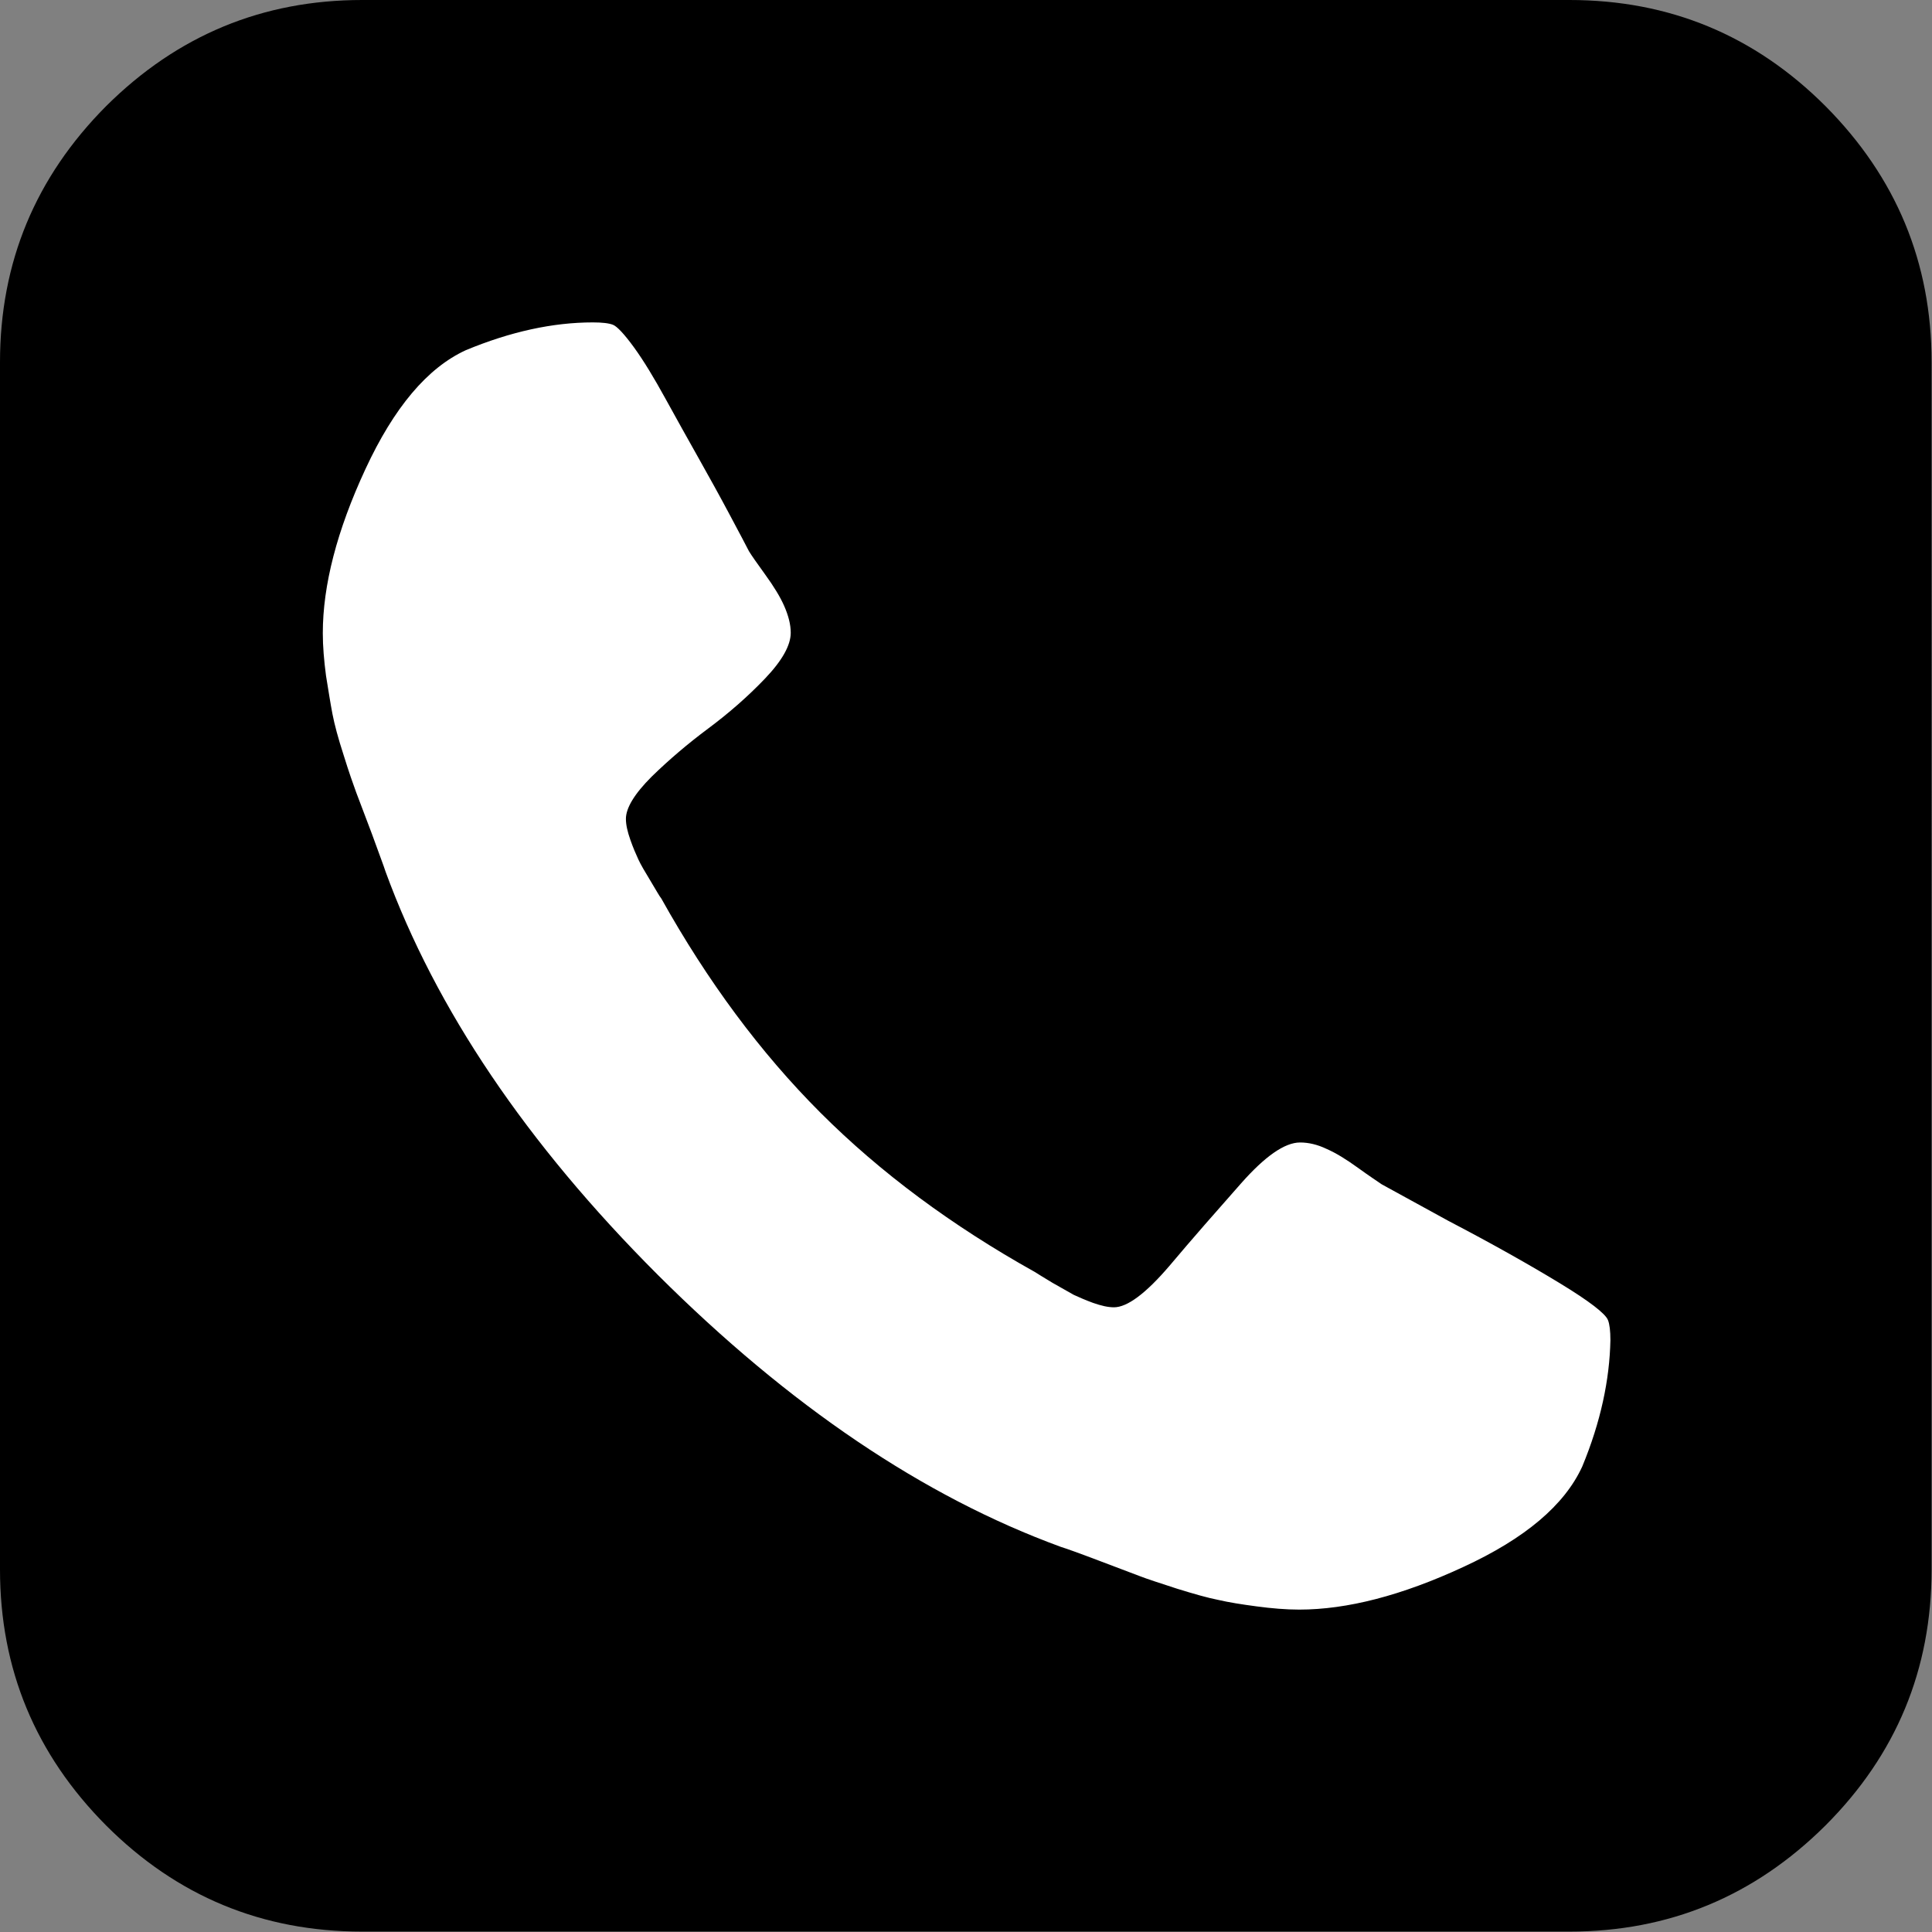
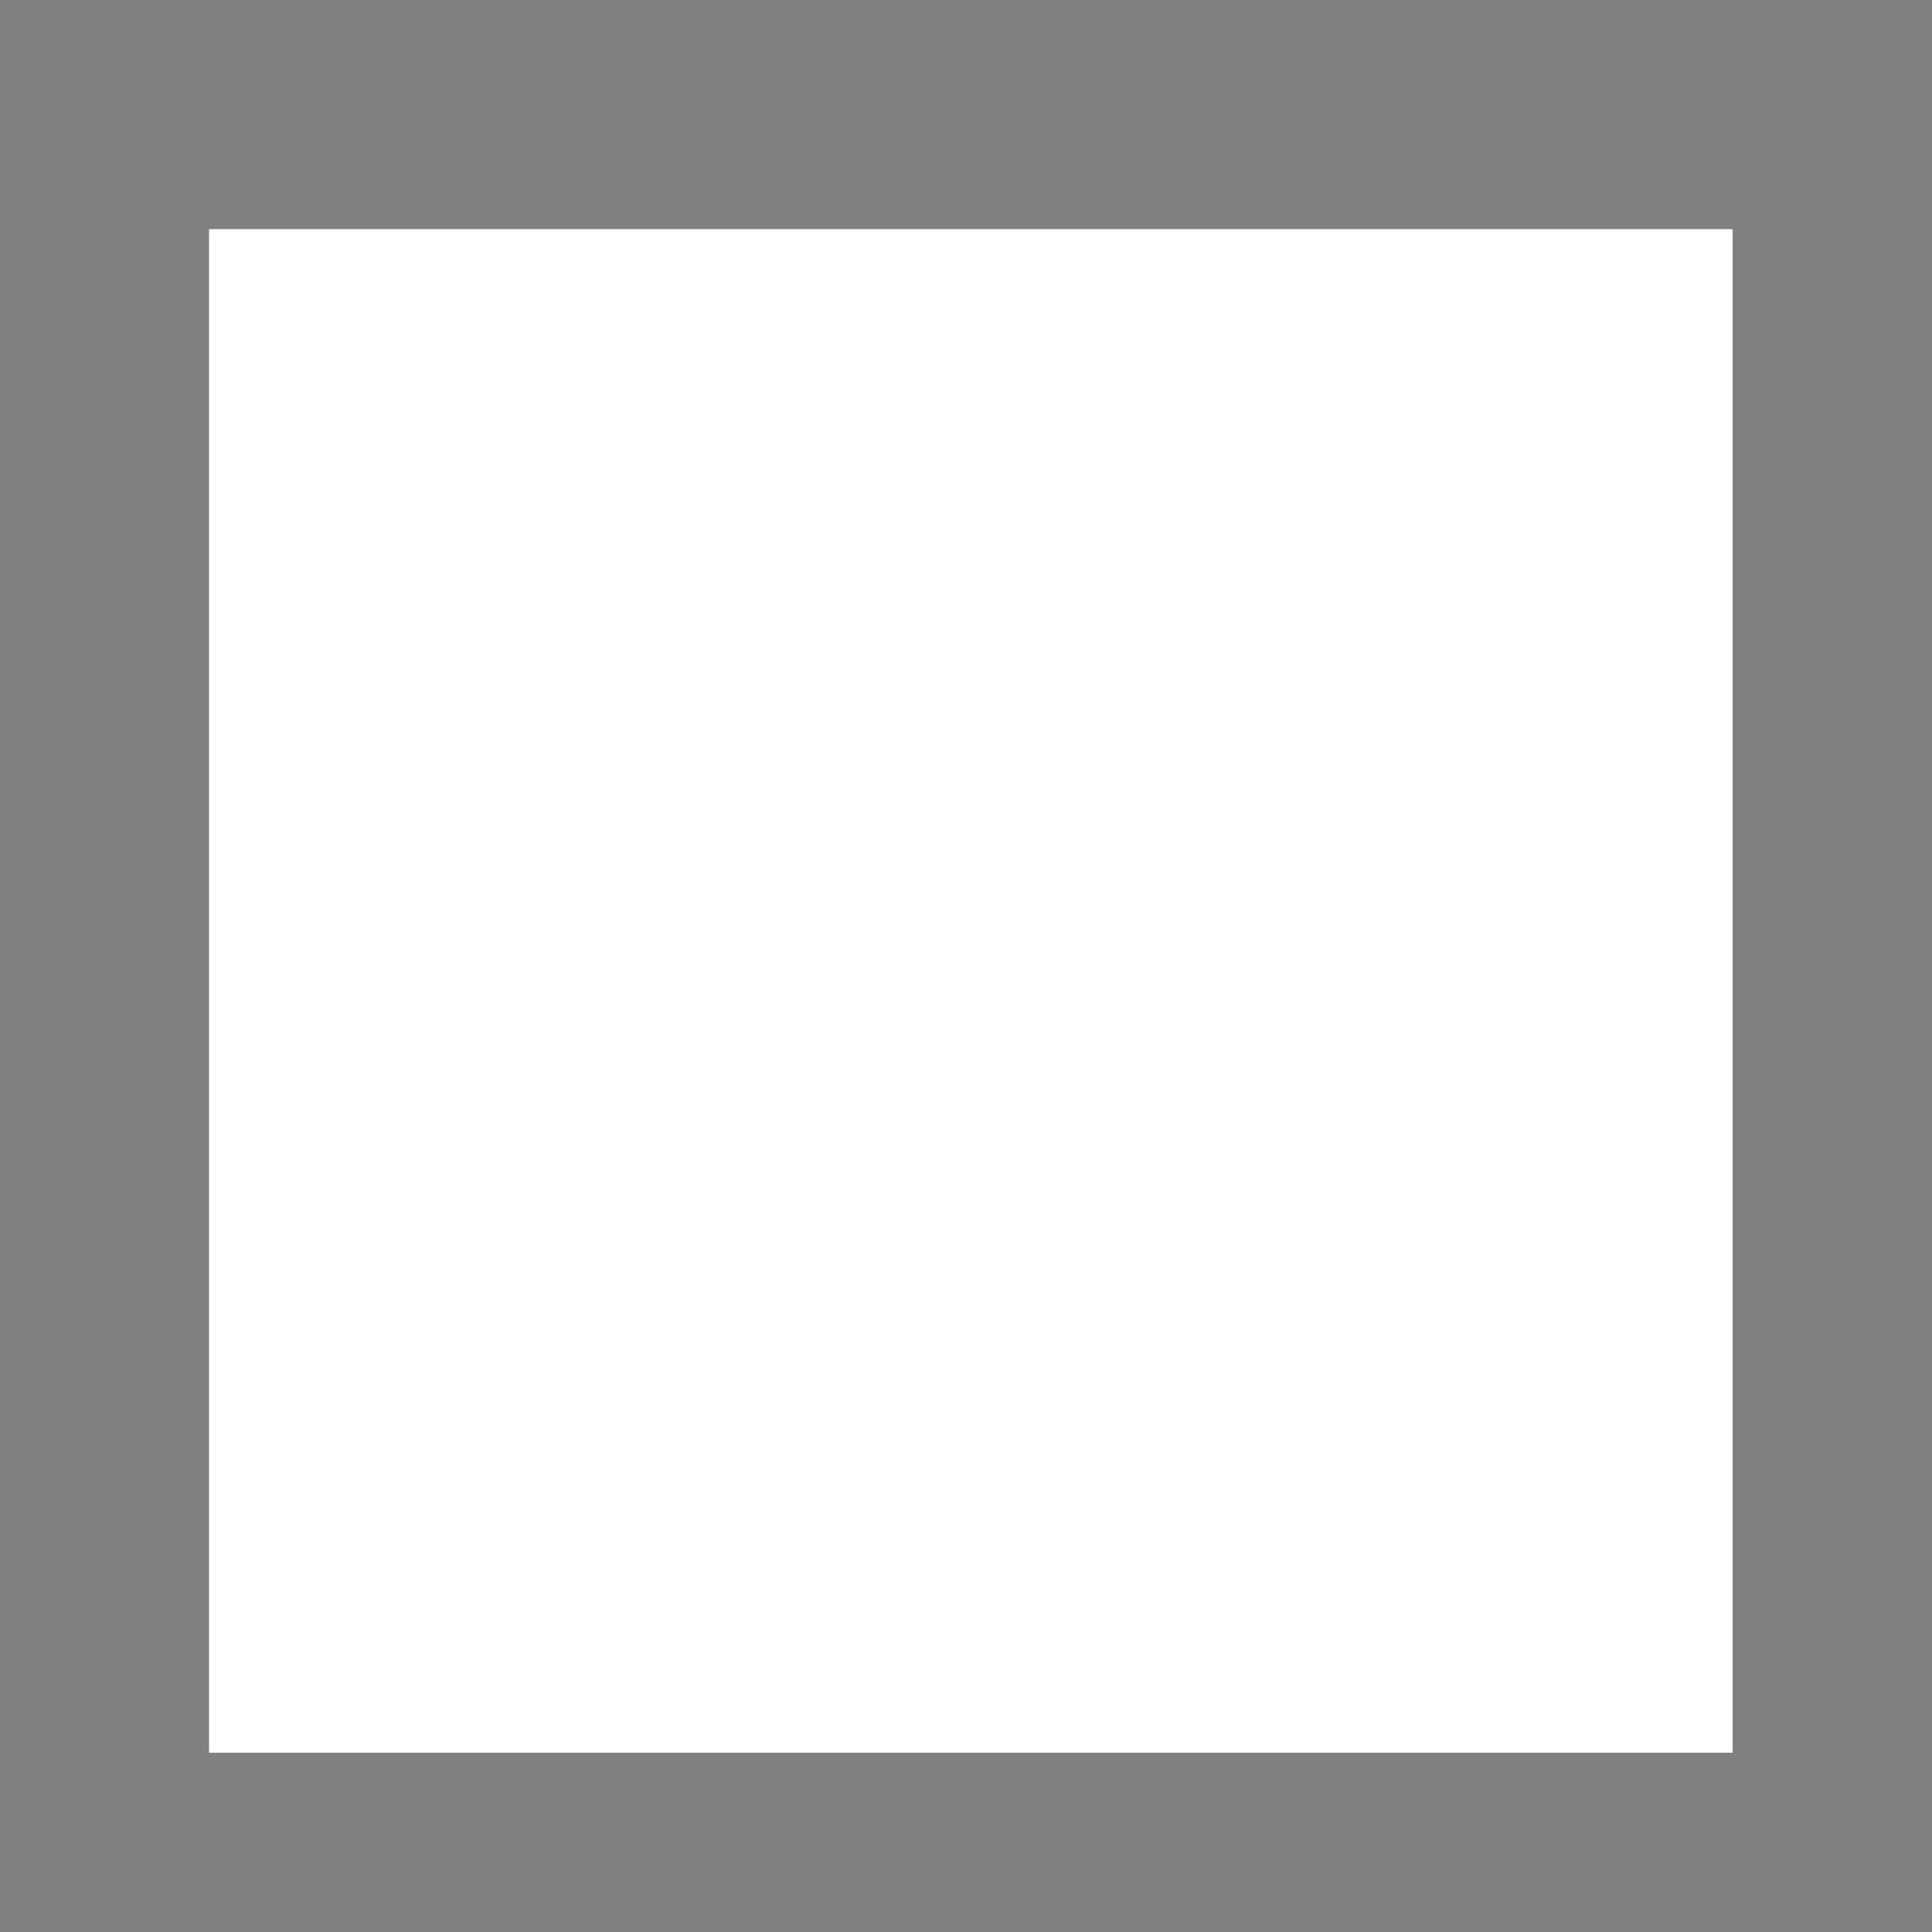
<svg xmlns="http://www.w3.org/2000/svg" version="1.1" id="Capa_1" x="0px" y="0px" viewBox="0 0 480.6 480.6" style="enable-background:new 0 0 480.6 480.6;" xml:space="preserve">
  <rect x="0" y="0" width="480.6" height="480.6" fill="#808080" stroke="none" />
  <style type="text/css">
	.st0{fill:#FFFFFF;}
</style>
  <rect x="52" y="57" class="st0" width="379" height="379" />
  <g>
-     <path d="M454.1,26.4C436.5,8.8,415.3,0,390.4,0H90.1c-24.8,0-46,8.8-63.7,26.4C8.8,44.1,0,65.3,0,90.1v300.3   c0,24.8,8.8,46,26.4,63.7c17.6,17.6,38.8,26.4,63.7,26.4h300.3c24.8,0,46-8.8,63.7-26.4c17.6-17.6,26.4-38.8,26.4-63.7V90.1   C480.5,65.3,471.7,44.1,454.1,26.4z M393.6,364.8c-4.4,9.6-14.2,17.9-29.6,25c-15.3,7.1-28.9,10.6-40.8,10.6   c-3.3,0-6.9-0.3-10.6-0.8c-3.8-0.5-6.9-1-9.5-1.6c-2.6-0.5-6.1-1.5-10.3-2.8c-4.3-1.4-7.4-2.4-9.2-3.1c-1.9-0.7-5.3-2-10.3-3.9   c-5-1.9-8.1-3-9.4-3.4c-34.2-12.5-67.6-35.1-100.3-67.7c-32.6-32.6-55.2-66.1-67.7-100.3c-0.4-1.3-1.6-4.4-3.4-9.4   c-1.9-5-3.2-8.4-3.9-10.3c-0.7-1.9-1.8-5-3.1-9.2c-1.4-4.3-2.3-7.7-2.8-10.3c-0.5-2.6-1-5.8-1.6-9.5c-0.5-3.8-0.8-7.3-0.8-10.6   c0-11.9,3.5-25.5,10.6-40.8c7.1-15.3,15.4-25.2,25-29.6c11.1-4.6,21.6-6.9,31.6-6.9c2.3,0,4,0.2,5,0.6c1,0.4,2.8,2.3,5.2,5.6   s5,7.6,7.8,12.7c2.8,5.1,5.6,10.1,8.3,14.9c2.7,4.8,5.3,9.5,7.8,14.2c2.5,4.7,4.1,7.7,4.7,8.9c0.6,1,2,3,4.1,5.9   c2.1,2.9,3.7,5.5,4.7,7.8c1,2.3,1.6,4.5,1.6,6.6c0,3.1-2.1,6.9-6.4,11.4c-4.3,4.5-9,8.6-14.1,12.4c-5.1,3.8-9.8,7.8-14.1,12   c-4.3,4.3-6.4,7.8-6.4,10.5c0,1.5,0.4,3.2,1.1,5.2c0.7,2,1.4,3.6,2,4.9c0.6,1.3,1.6,3,3,5.3c1.4,2.3,2.2,3.8,2.7,4.4   c11.5,20.6,24.7,38.4,39.6,53.3c14.9,14.9,32.7,28.1,53.3,39.6c0.6,0.4,2.1,1.3,4.4,2.7c2.3,1.3,4.1,2.3,5.3,3   c1.3,0.6,2.9,1.3,4.8,2c2,0.7,3.7,1.1,5.2,1.1c3.3,0,7.9-3.4,13.8-10.3c5.8-6.9,11.8-13.7,17.8-20.5c6-6.8,10.9-10.2,14.7-10.2   c2.1,0,4.3,0.5,6.6,1.6c2.3,1,4.9,2.6,7.8,4.7c2.9,2.1,4.9,3.4,5.9,4.1l16.6,9.1c11.1,5.8,20.3,11,27.7,15.5   c7.4,4.5,11.4,7.6,12,9.2c0.4,1,0.6,2.7,0.6,5C400.4,343.2,398.2,353.7,393.6,364.8z" />
-   </g>
+     </g>
</svg>